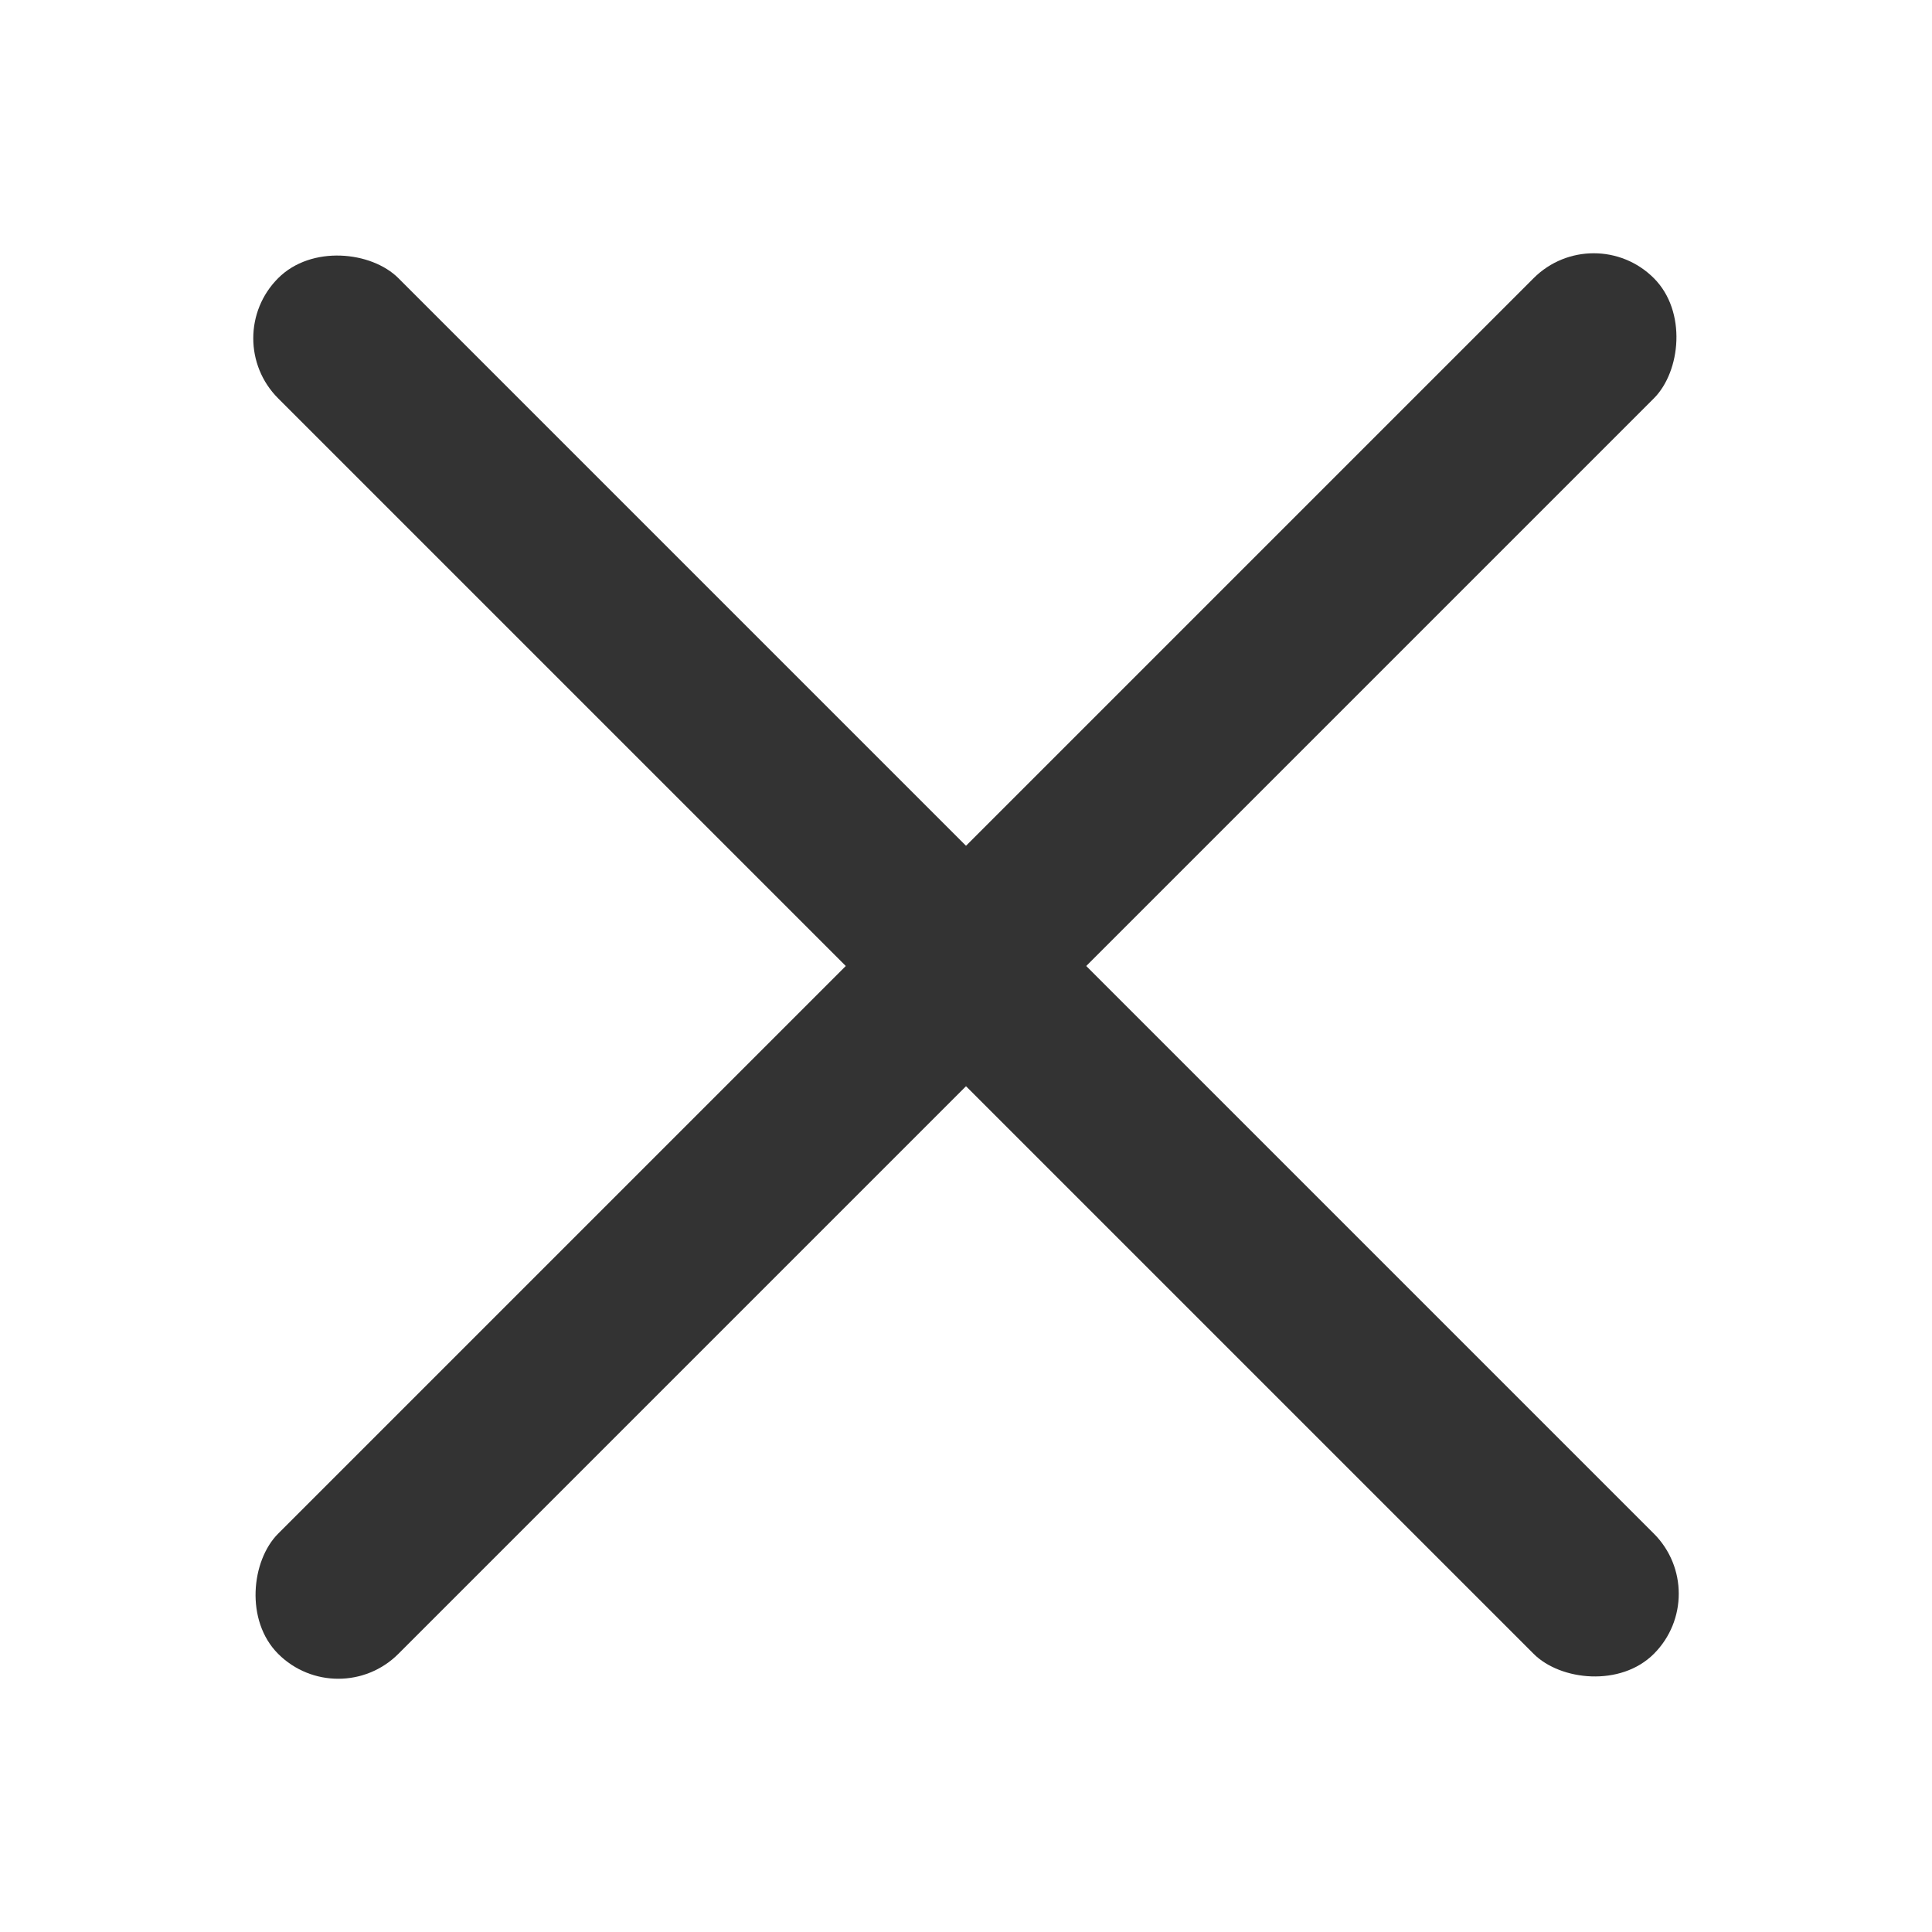
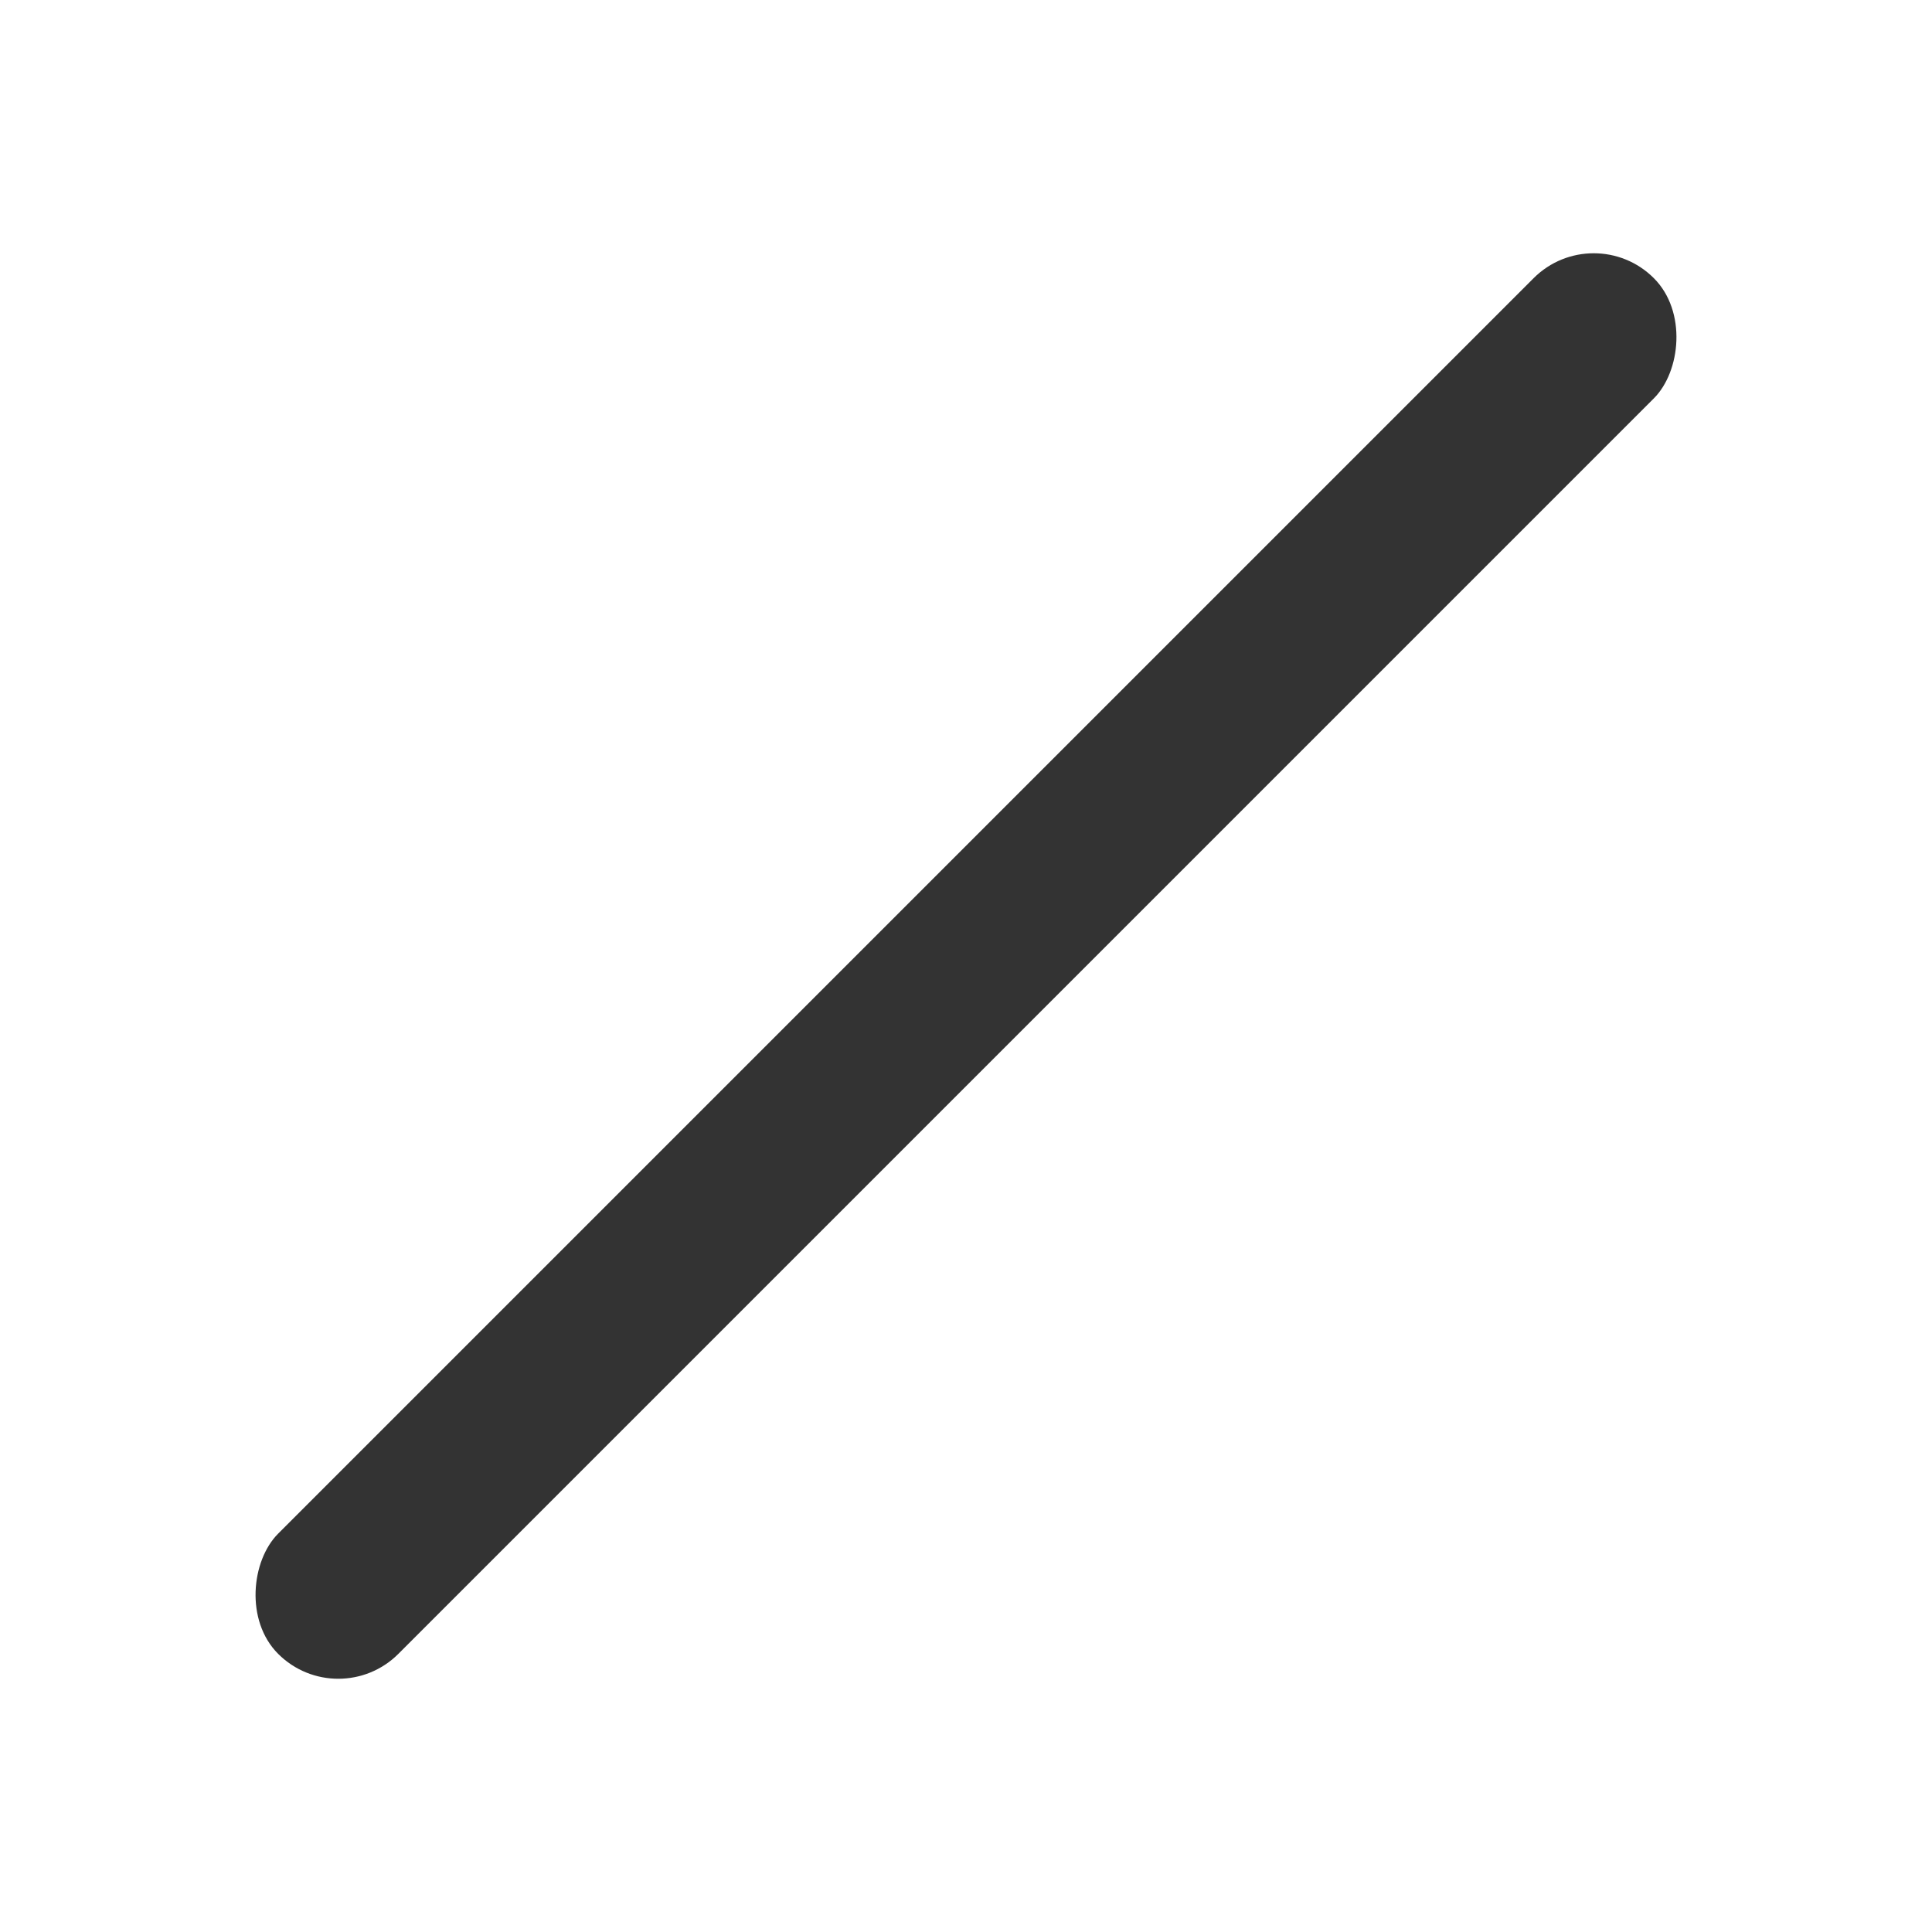
<svg xmlns="http://www.w3.org/2000/svg" viewBox="0 0 100 100">
  <defs>
    <style>.cls-1{fill:#333;}</style>
  </defs>
  <title>close</title>
  <g id="Livello_1" data-name="Livello 1">
-     <rect class="cls-1" x="45.6" y="-0.35" width="8.8" height="100.7" rx="4.4" transform="translate(-20.71 50) rotate(-45)" />
    <rect class="cls-1" x="45.6" y="-0.35" width="8.8" height="100.7" rx="4.4" transform="translate(50 -20.71) rotate(45)" />
  </g>
</svg>